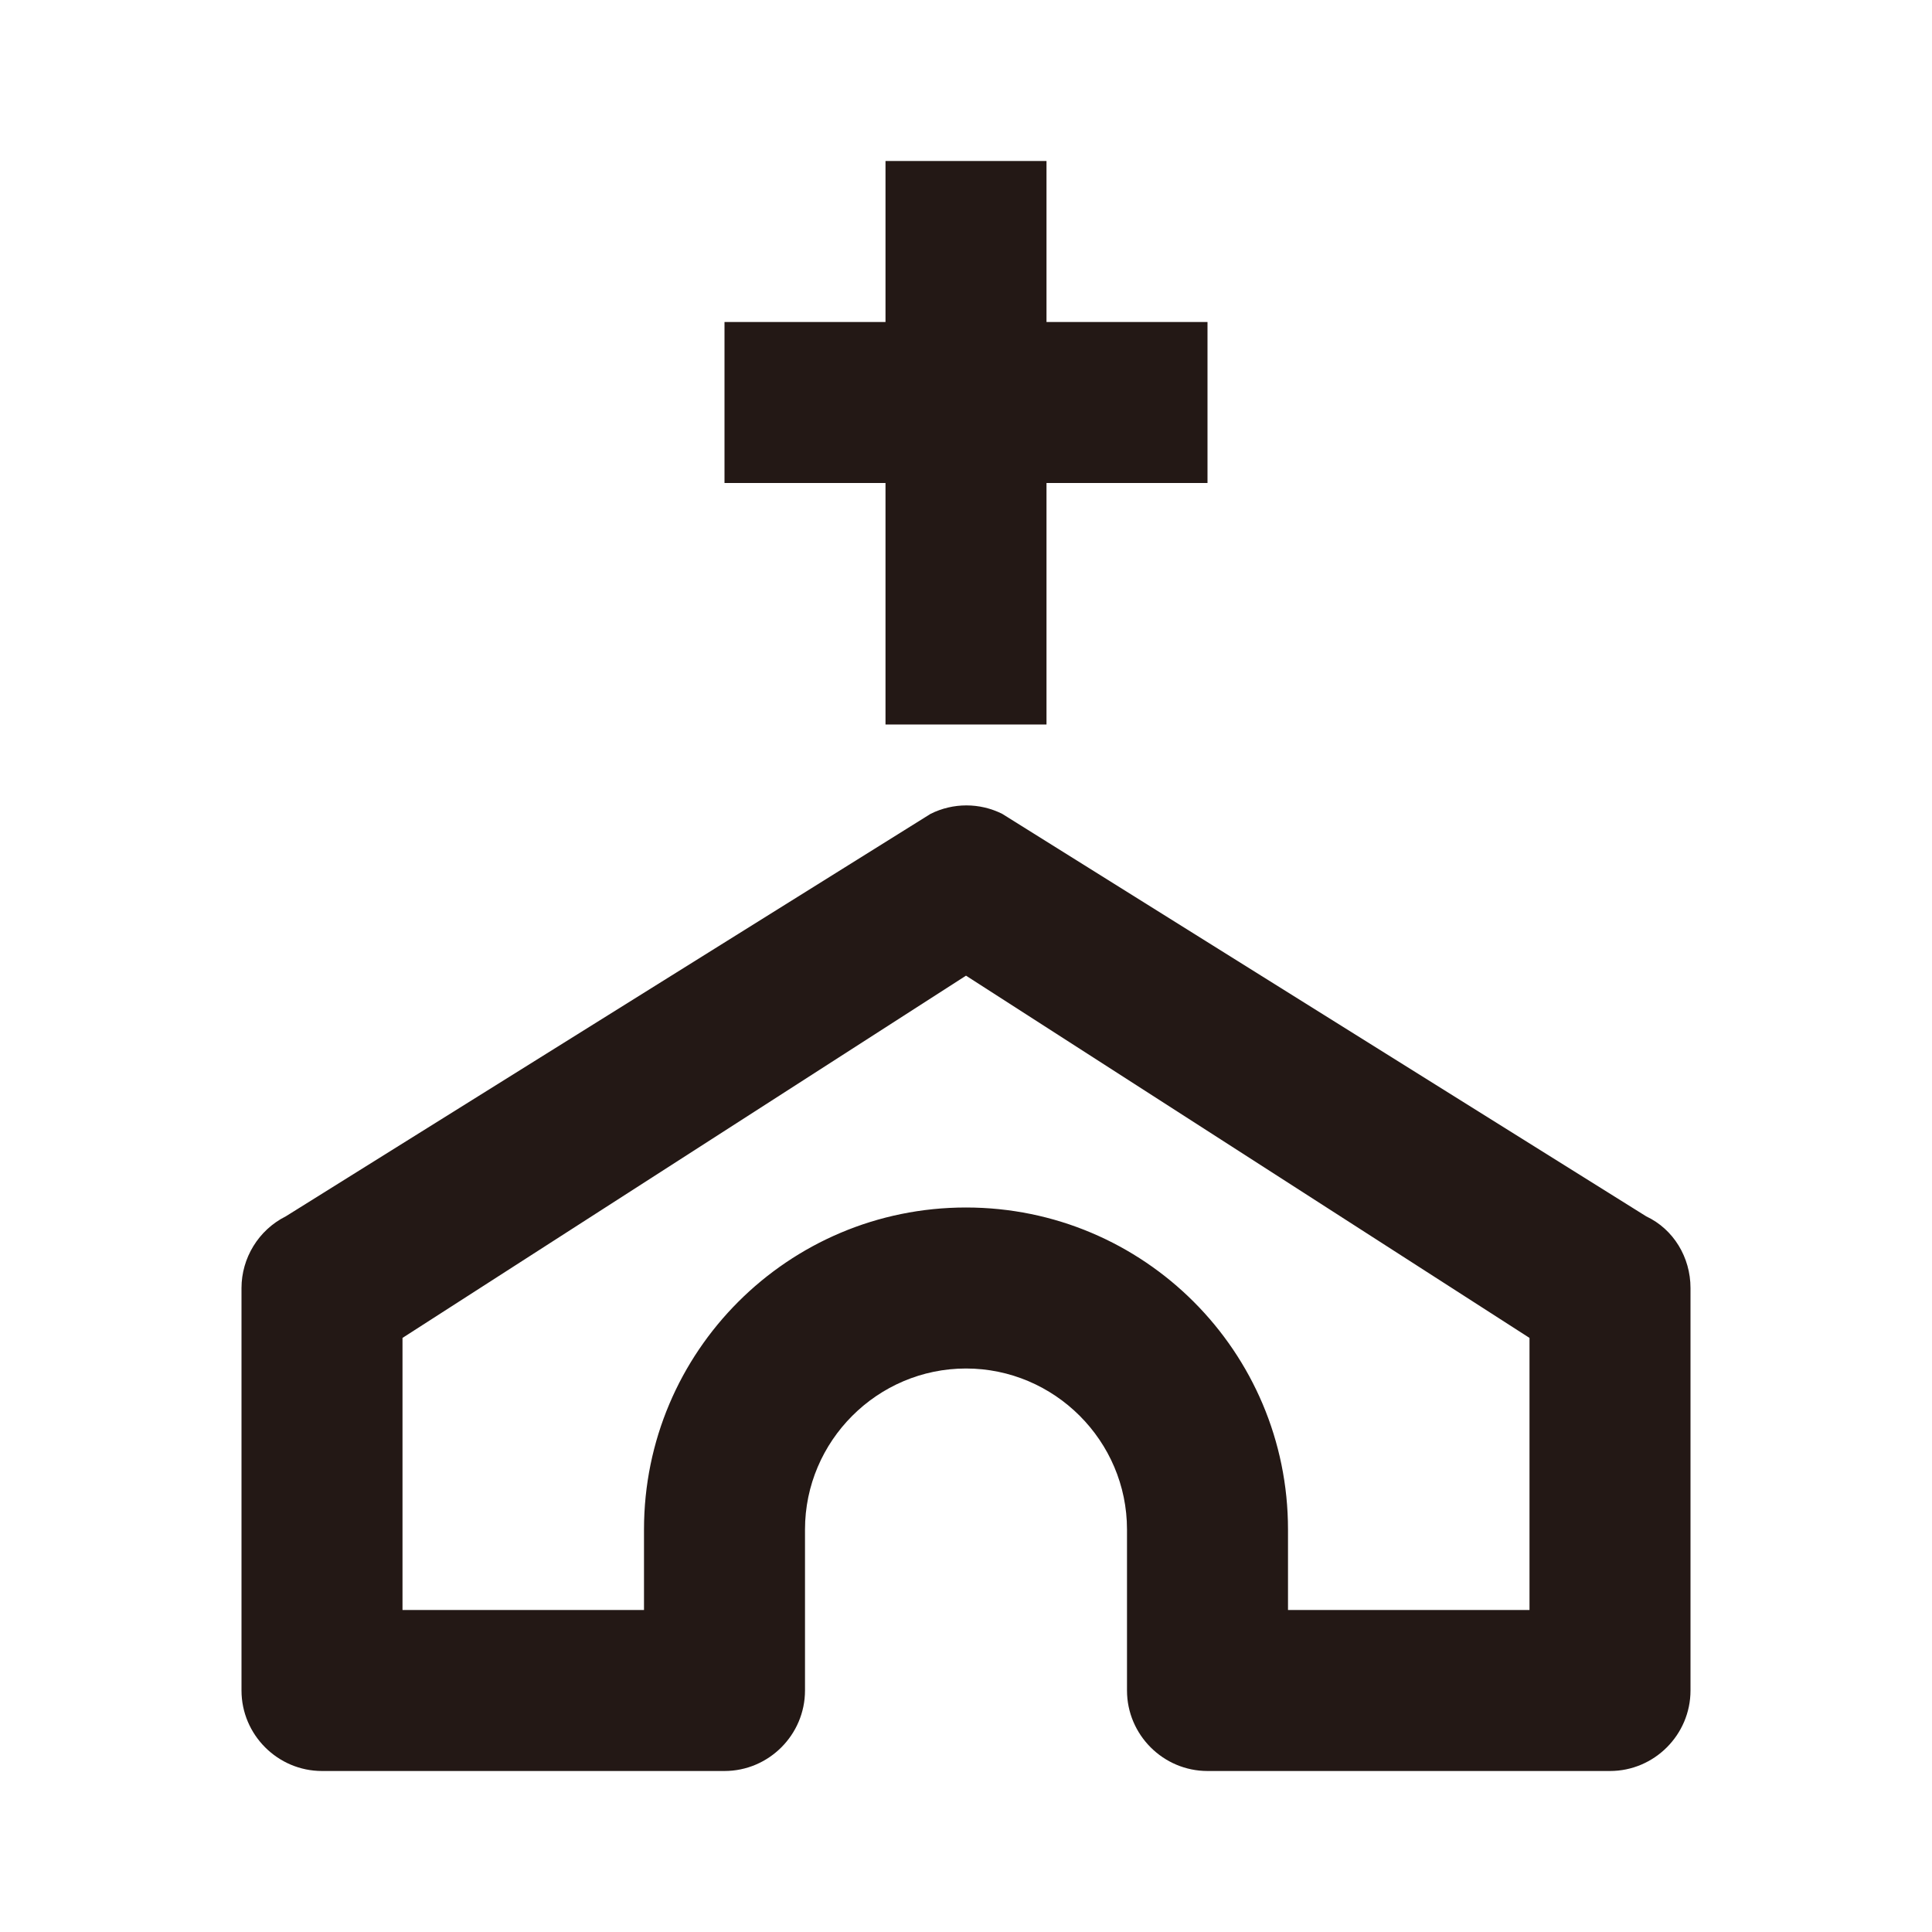
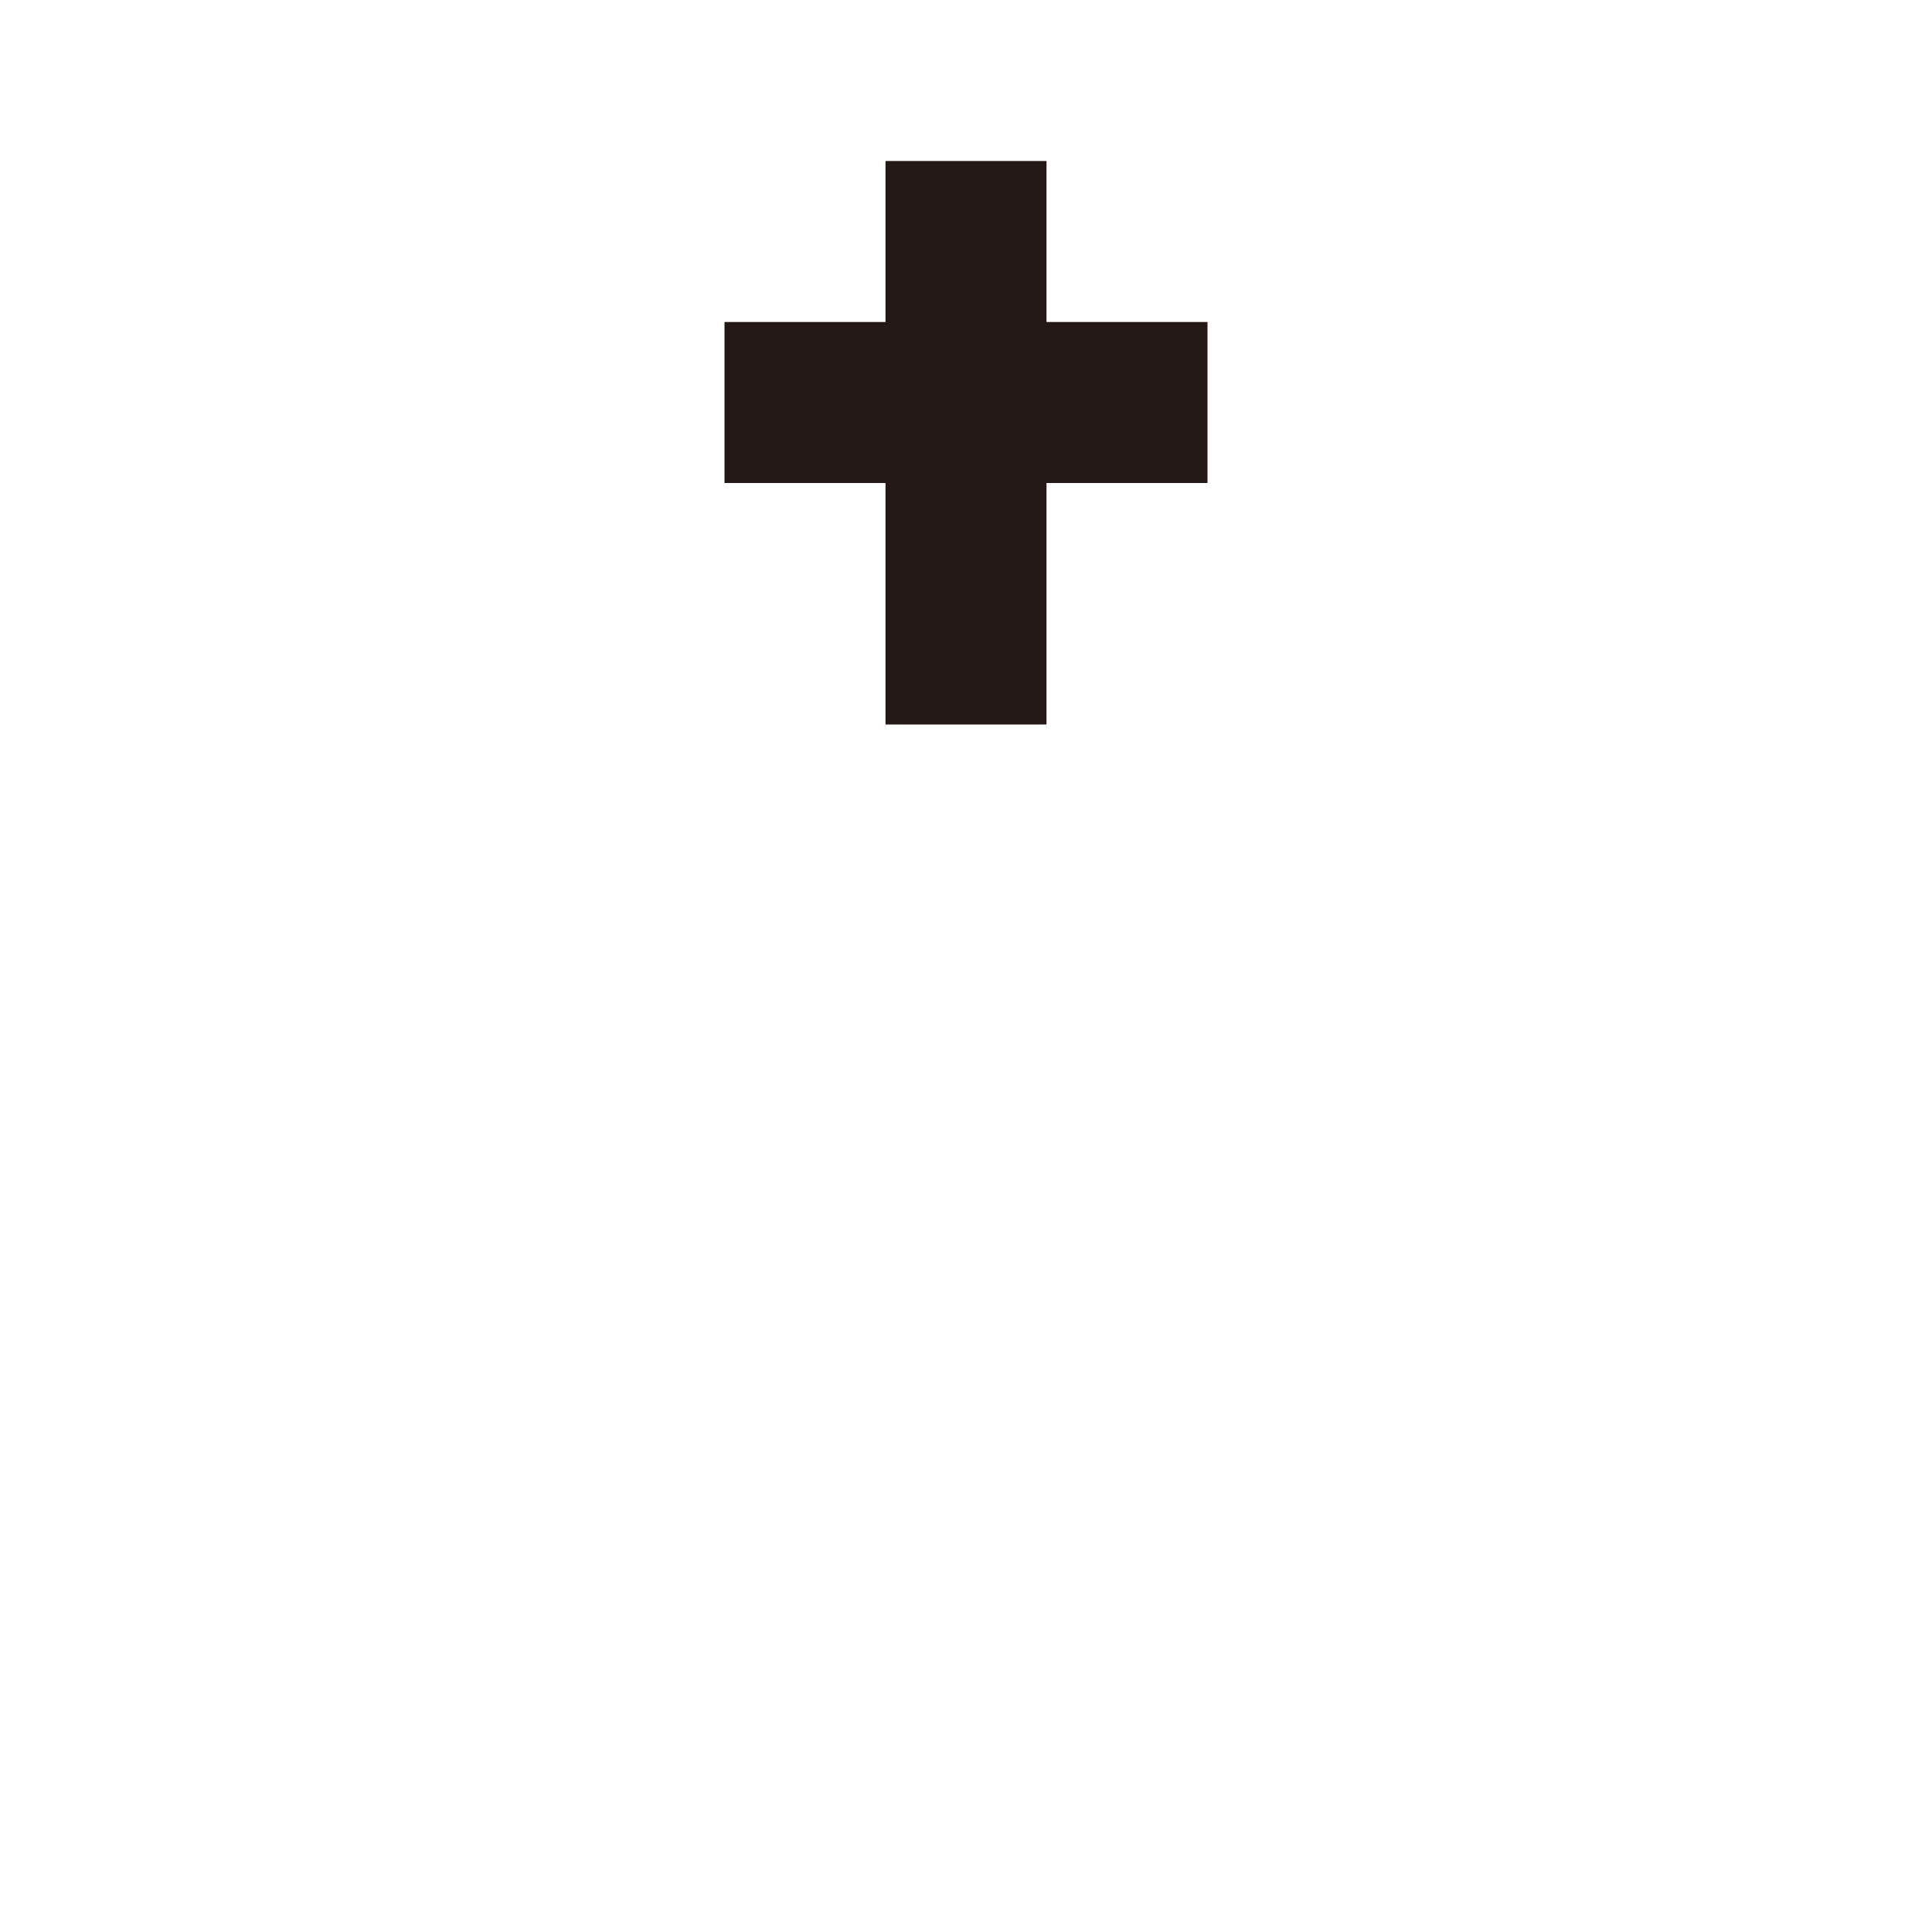
<svg xmlns="http://www.w3.org/2000/svg" id="_レイヤー_2" viewBox="0 0 24 24">
  <defs>
    <style>.cls-1{fill:none;}.cls-2{fill:#231815;}</style>
  </defs>
  <g id="_レイヤー_2-2">
    <polygon class="cls-2" points="11 9 13 9 13 6 15 6 15 4 13 4 13 2 11 2 11 4 9 4 9 6 11 6 11 9" />
-     <path class="cls-2" d="M20.45,15.11l-8-5c-.28-.14-.61-.14-.89,0L3.55,15.11c-.34.17-.55.52-.55.89v5c0,.55.45,1,1,1h5c.55,0,1-.45,1-1v-2c0-1.1.9-2,2-2s2,.9,2,2v2c0,.55.45,1,1,1h5c.55,0,1-.45,1-1v-5c0-.38-.21-.73-.55-.89ZM19,20h-3v-1c0-2.21-1.79-4-4-4s-4,1.79-4,4v1h-3v-3.38l7-4.5,7,4.5v3.38Z" />
-     <rect class="cls-1" width="24" height="24" />
  </g>
</svg>